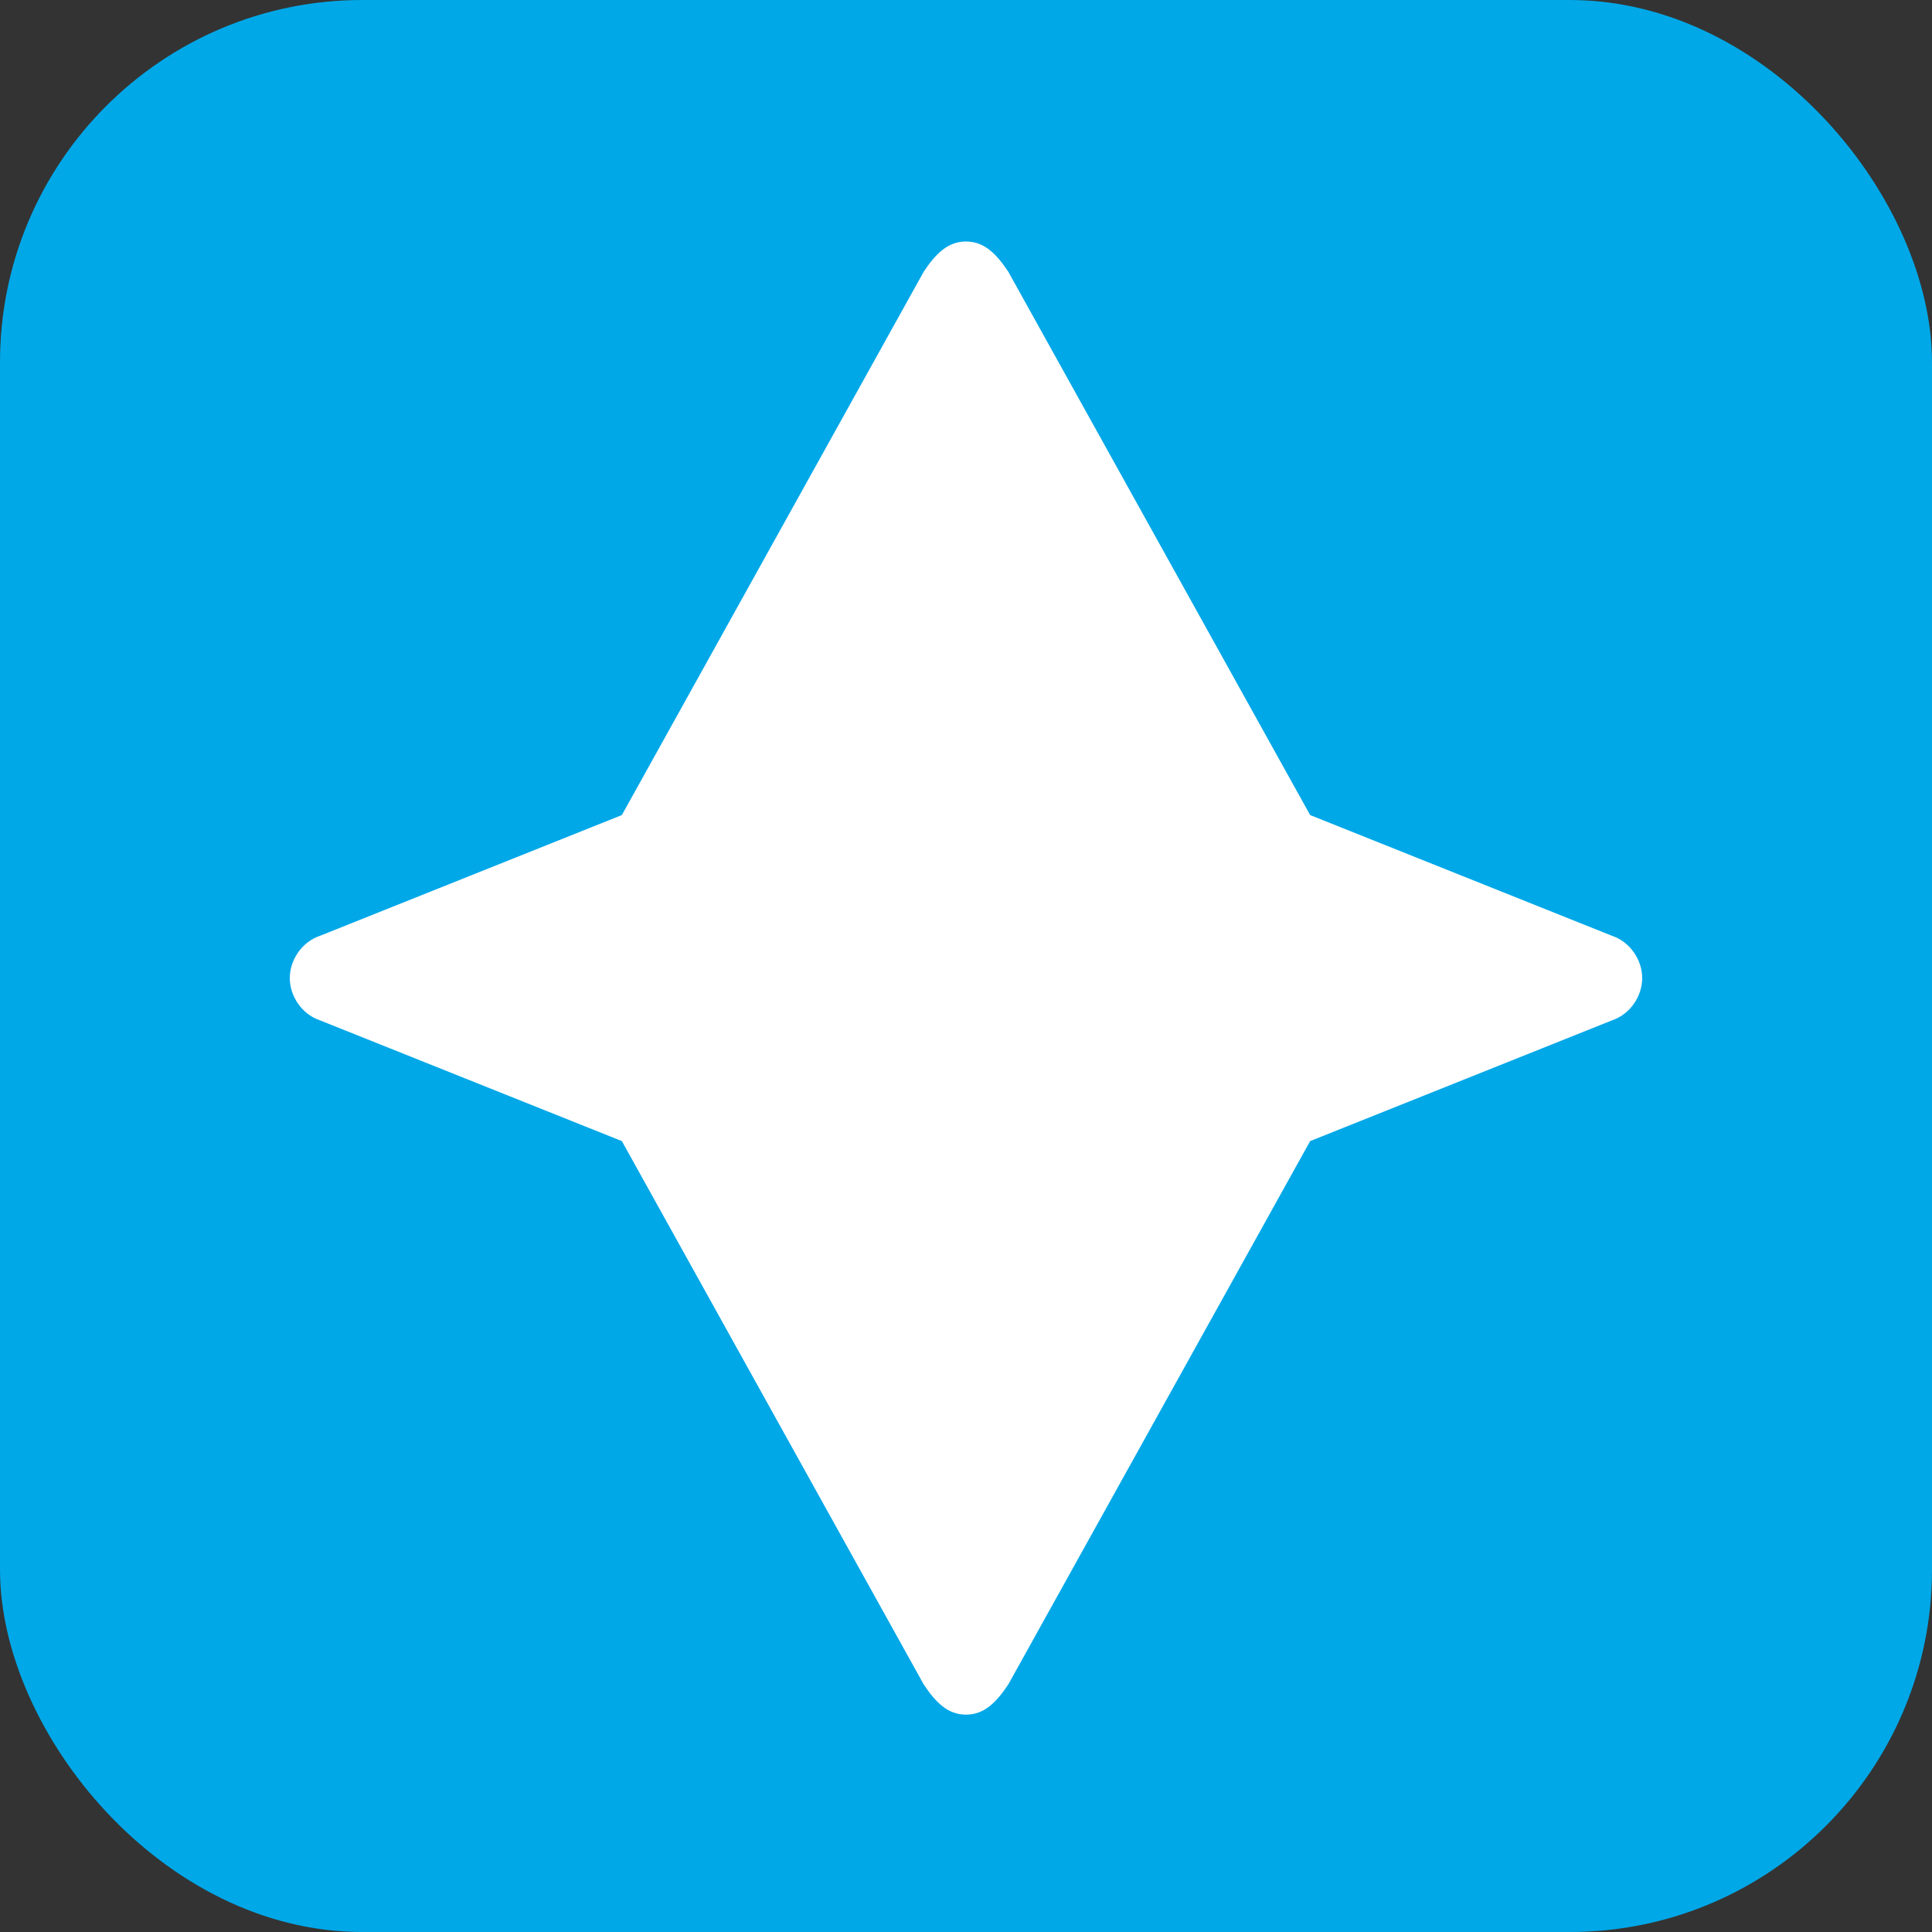
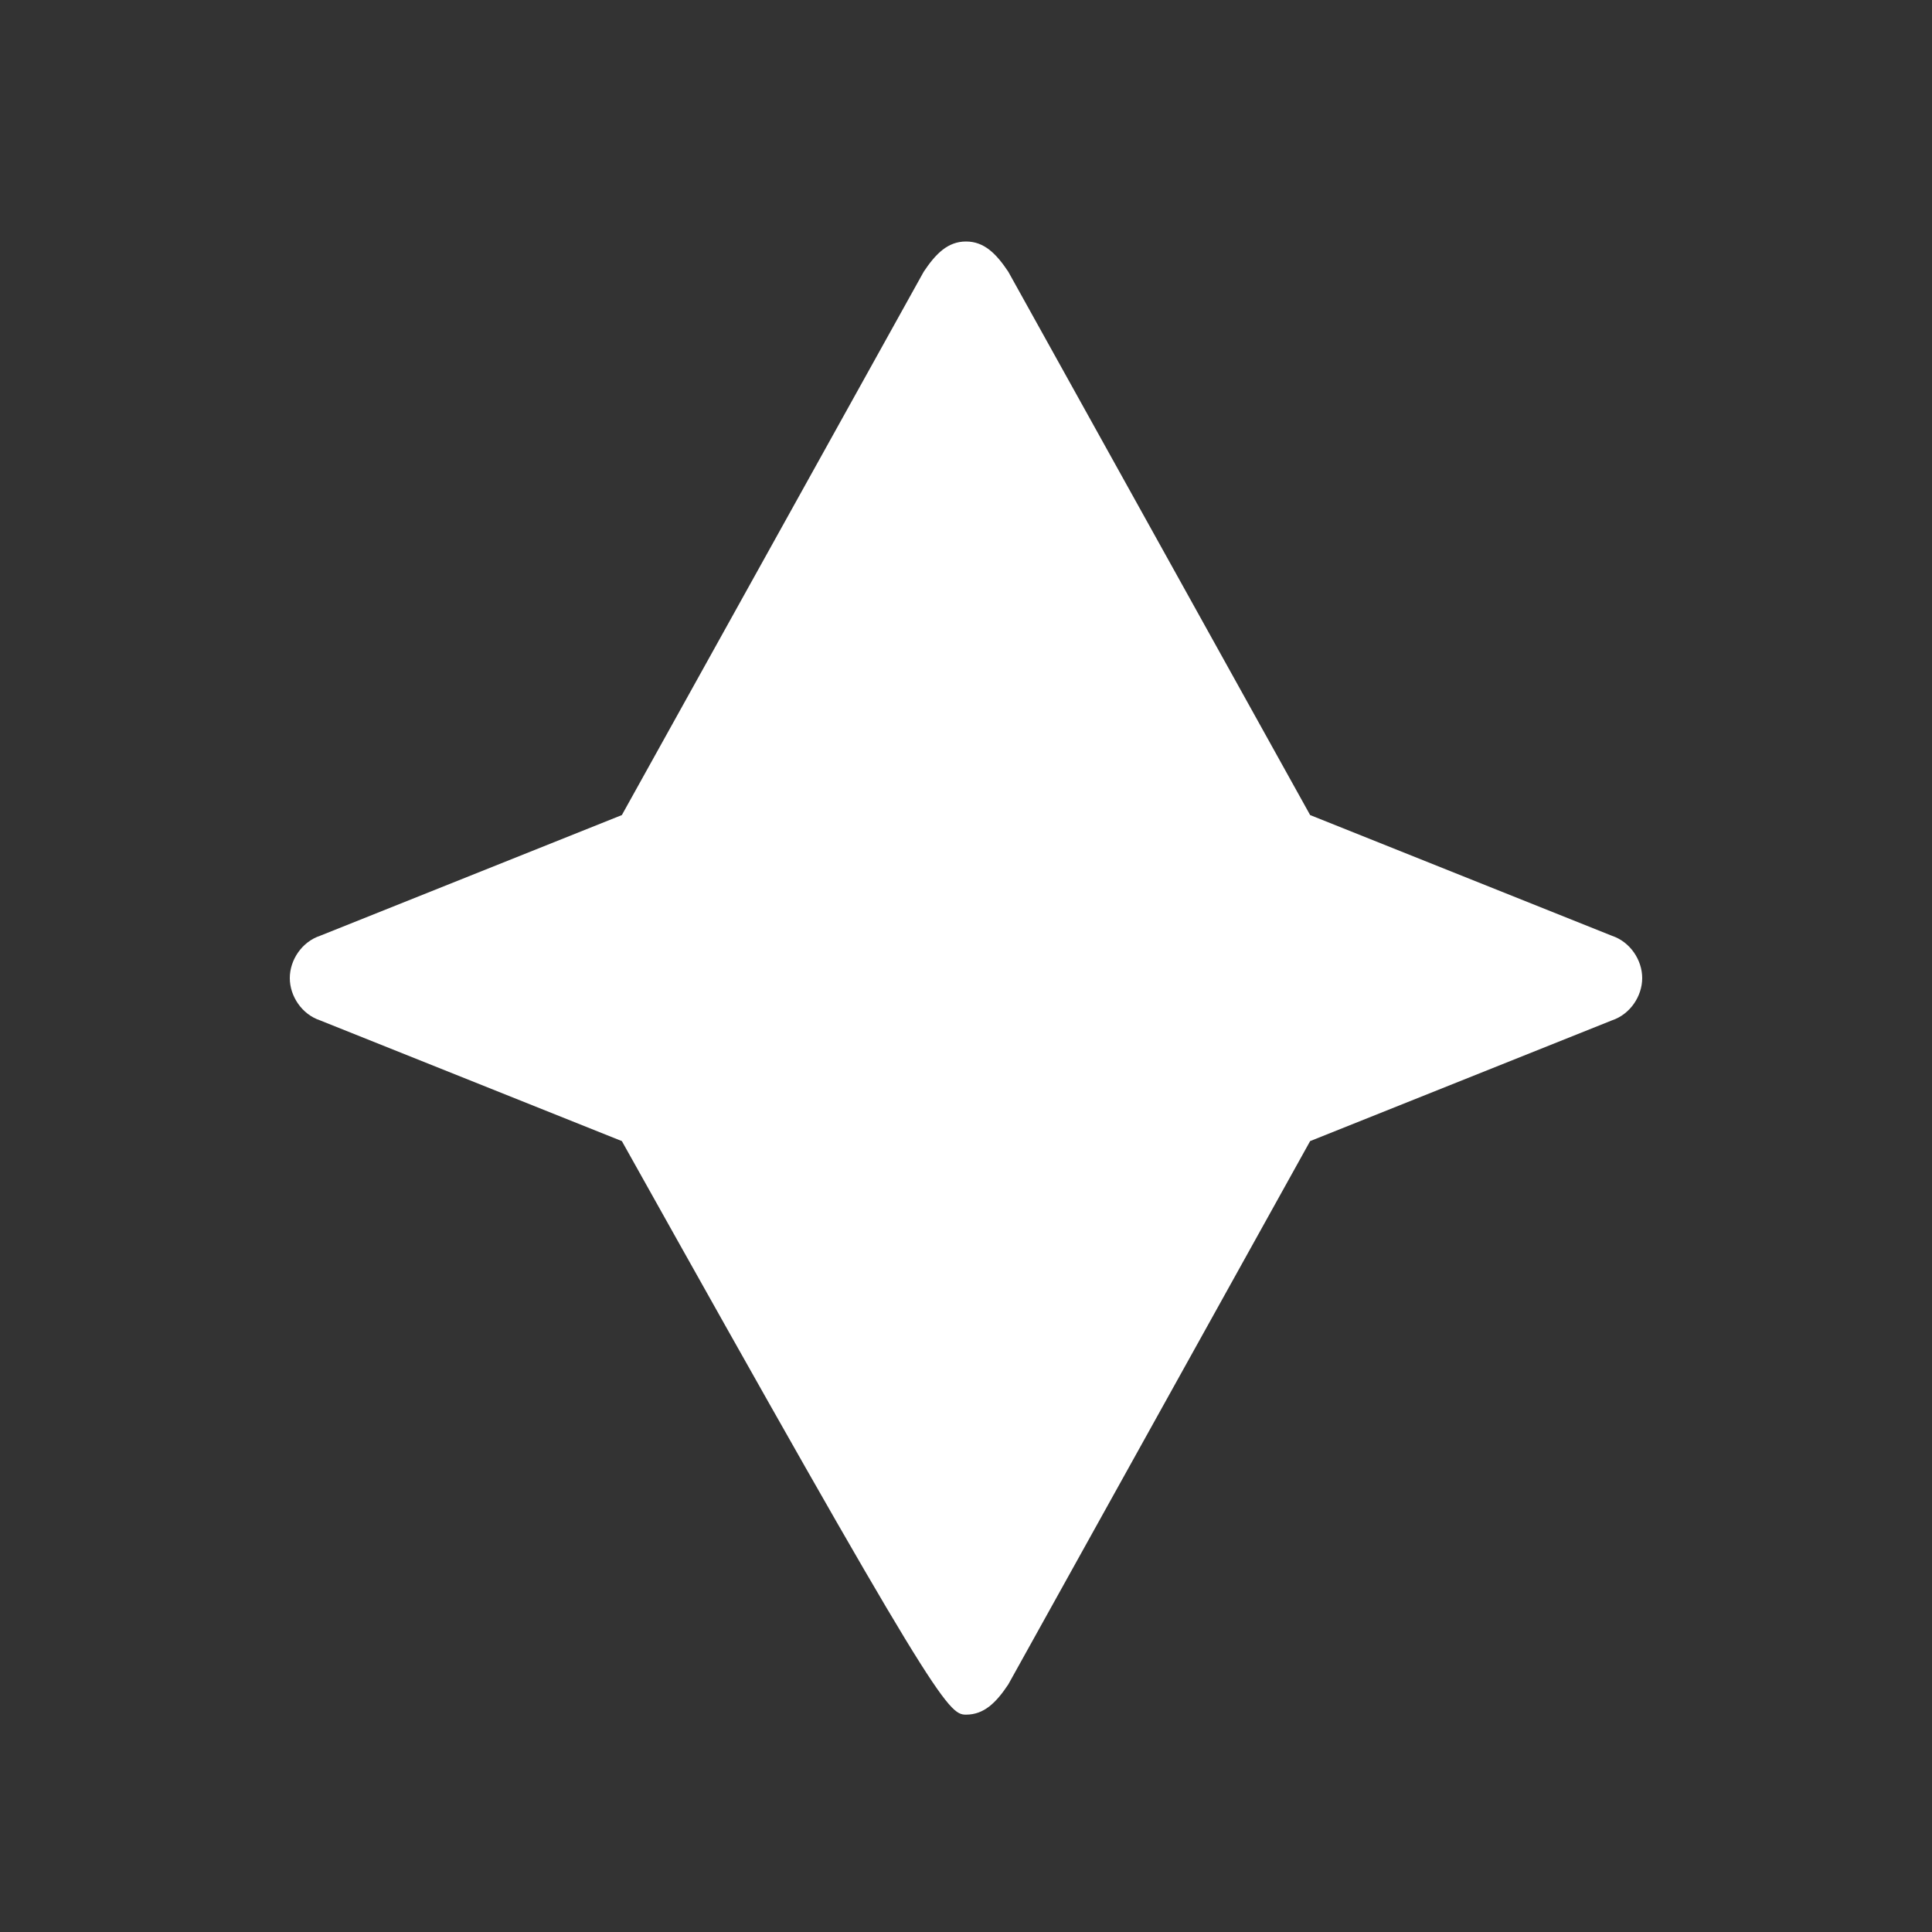
<svg xmlns="http://www.w3.org/2000/svg" width="32" height="32" viewBox="0 0 32 32" fill="none">
  <rect x="0" y="0" width="32" height="32" fill="#333333" stroke="none" />
-   <rect width="32" height="32" rx="6" fill="#00A8E8" />
-   <path d="M26.7 15.5L21.7 13.5L16.7 4.5C16.5 4.2 16.3 4 16 4C15.7 4 15.5 4.2 15.3 4.5L10.3 13.5L5.3 15.5C5 15.6 4.8 15.9 4.8 16.2C4.8 16.5 5 16.8 5.3 16.9L10.3 18.9L15.3 27.9C15.5 28.2 15.7 28.4 16 28.4C16.3 28.4 16.5 28.2 16.7 27.9L21.7 18.9L26.7 16.9C27 16.8 27.2 16.5 27.2 16.2C27.2 15.9 27 15.6 26.7 15.5Z" fill="white" />
+   <path d="M26.7 15.5L21.7 13.5L16.7 4.5C16.5 4.2 16.3 4 16 4C15.7 4 15.5 4.2 15.3 4.5L10.3 13.5L5.3 15.5C5 15.6 4.8 15.9 4.8 16.2C4.8 16.5 5 16.8 5.3 16.9L10.3 18.9C15.5 28.2 15.7 28.4 16 28.4C16.3 28.4 16.5 28.2 16.7 27.9L21.7 18.9L26.7 16.9C27 16.8 27.2 16.5 27.2 16.2C27.2 15.9 27 15.6 26.7 15.5Z" fill="white" />
</svg>